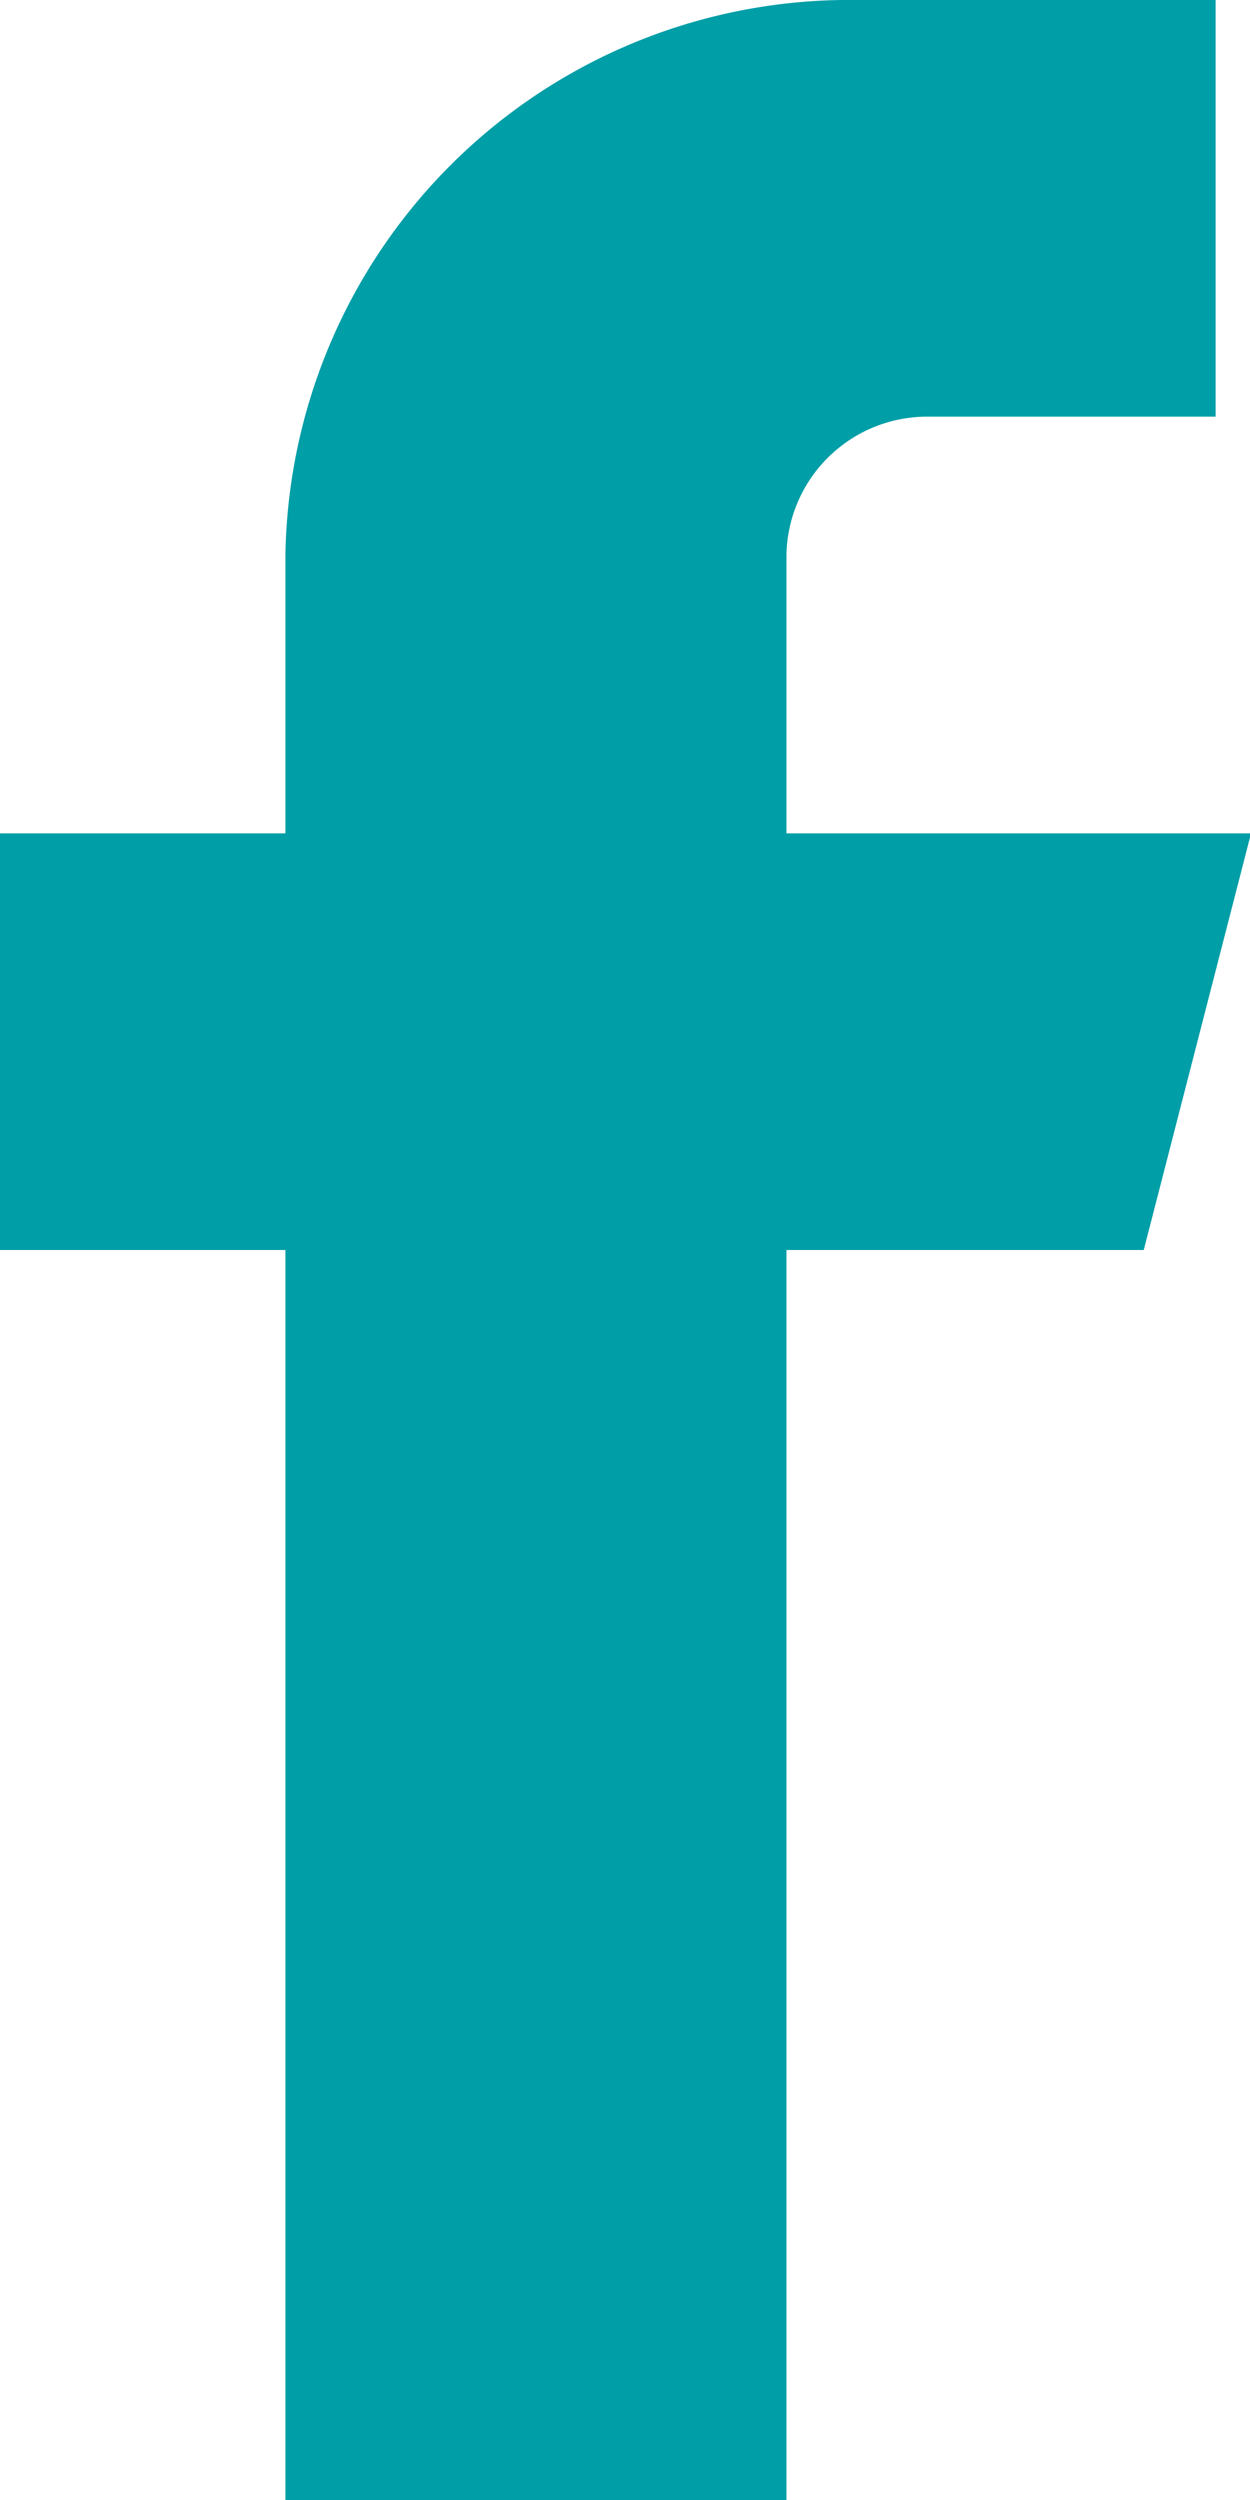
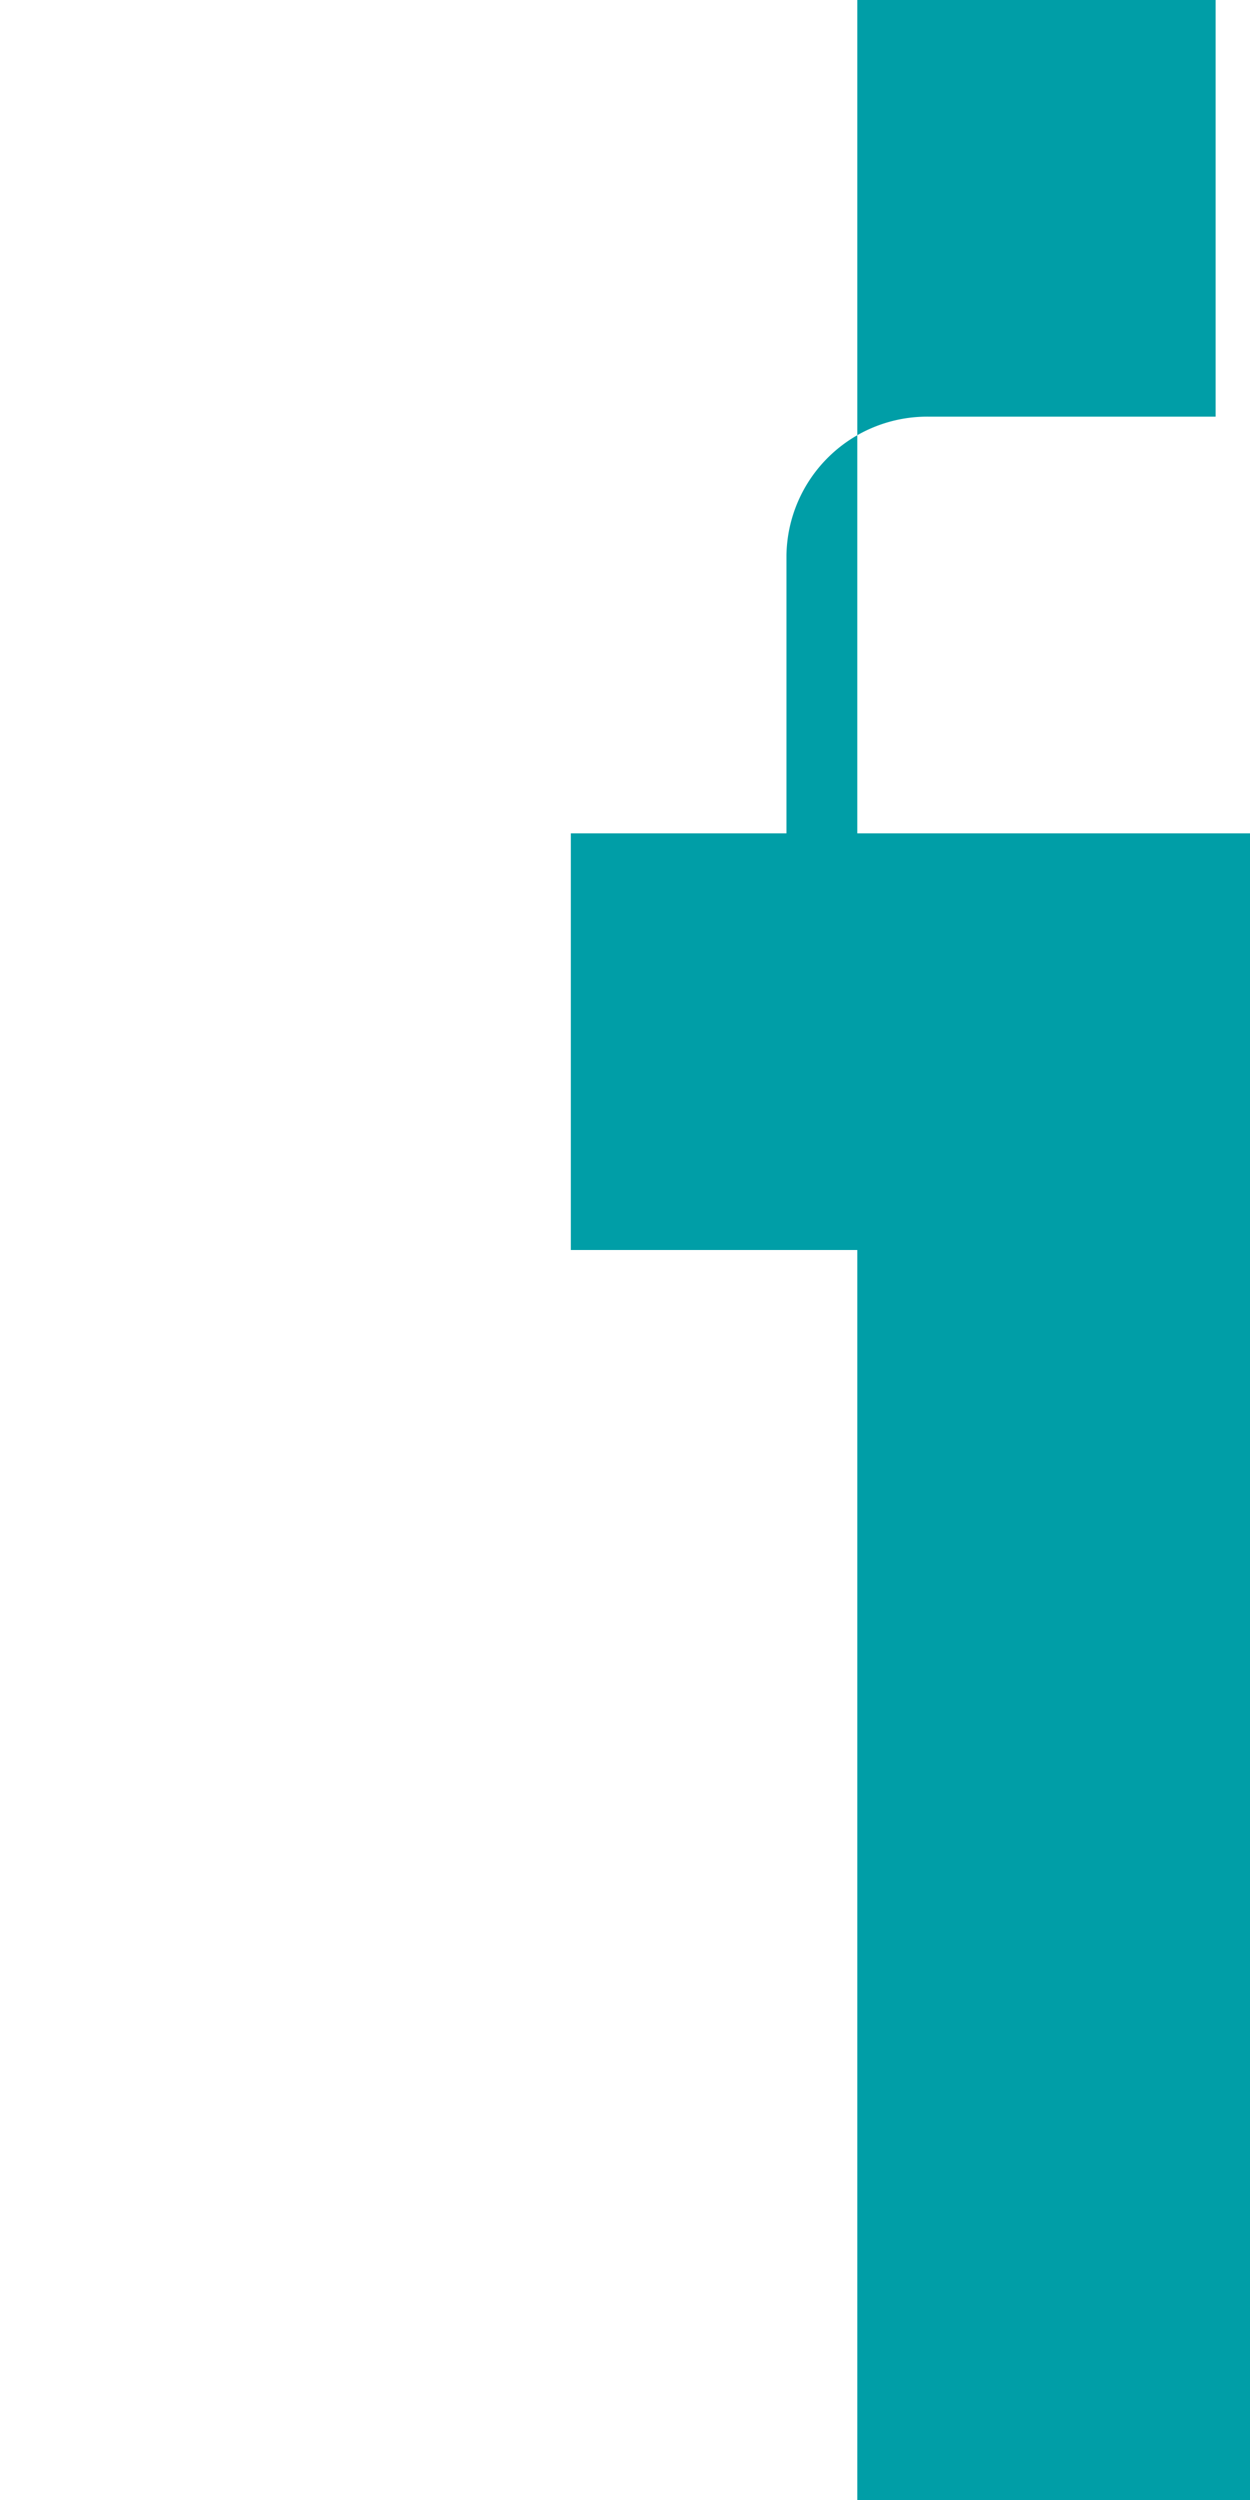
<svg xmlns="http://www.w3.org/2000/svg" width="12" height="24" viewBox="0 0 12 24">
  <defs>
    <style>
      .cls-1 {
        fill: #009ea7;
        fill-rule: evenodd;
      }
    </style>
  </defs>
-   <path class="cls-1" d="M1212.01,3324h-4.46v-2.67a1.351,1.351,0,0,1,1.37-1.33h2.75v-4h-3.44a5.415,5.415,0,0,0-5.49,5.33V3324h-2.75v4h2.75v12h4.81v-12h3.43Z" transform="translate(-1200 -3316)" />
+   <path class="cls-1" d="M1212.01,3324h-4.46v-2.67a1.351,1.351,0,0,1,1.37-1.33h2.75v-4h-3.44V3324h-2.75v4h2.75v12h4.81v-12h3.43Z" transform="translate(-1200 -3316)" />
</svg>